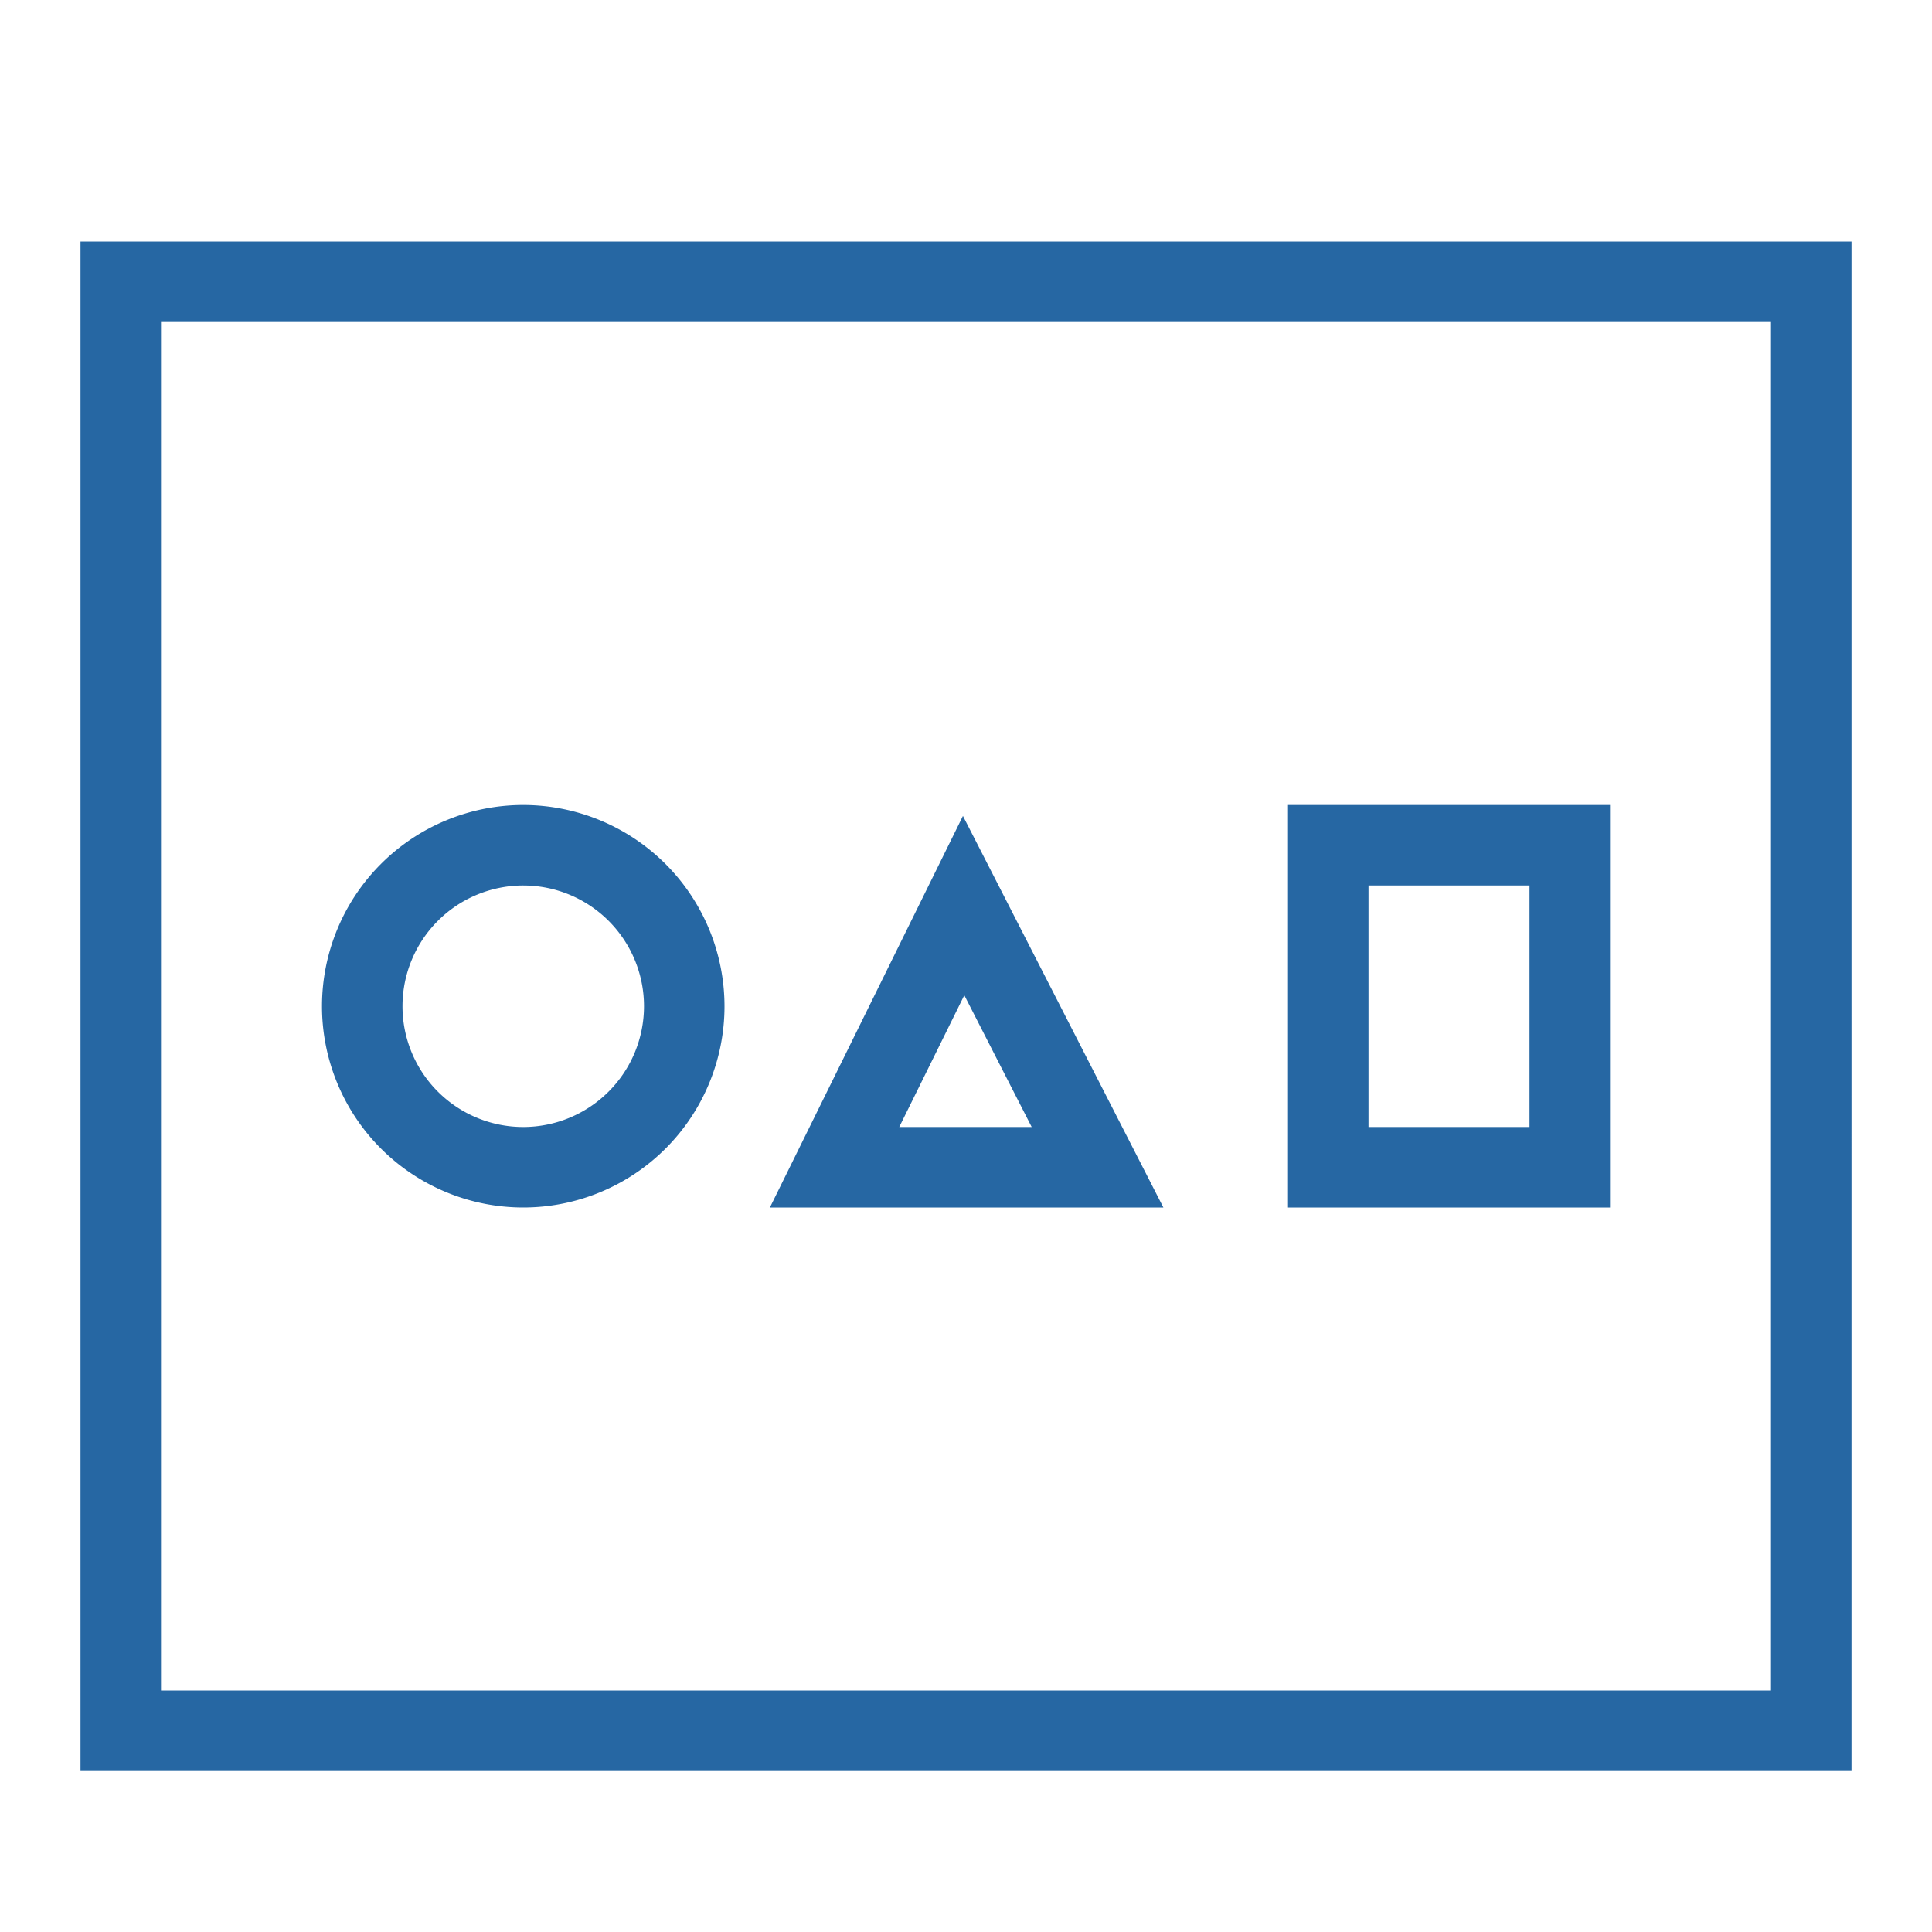
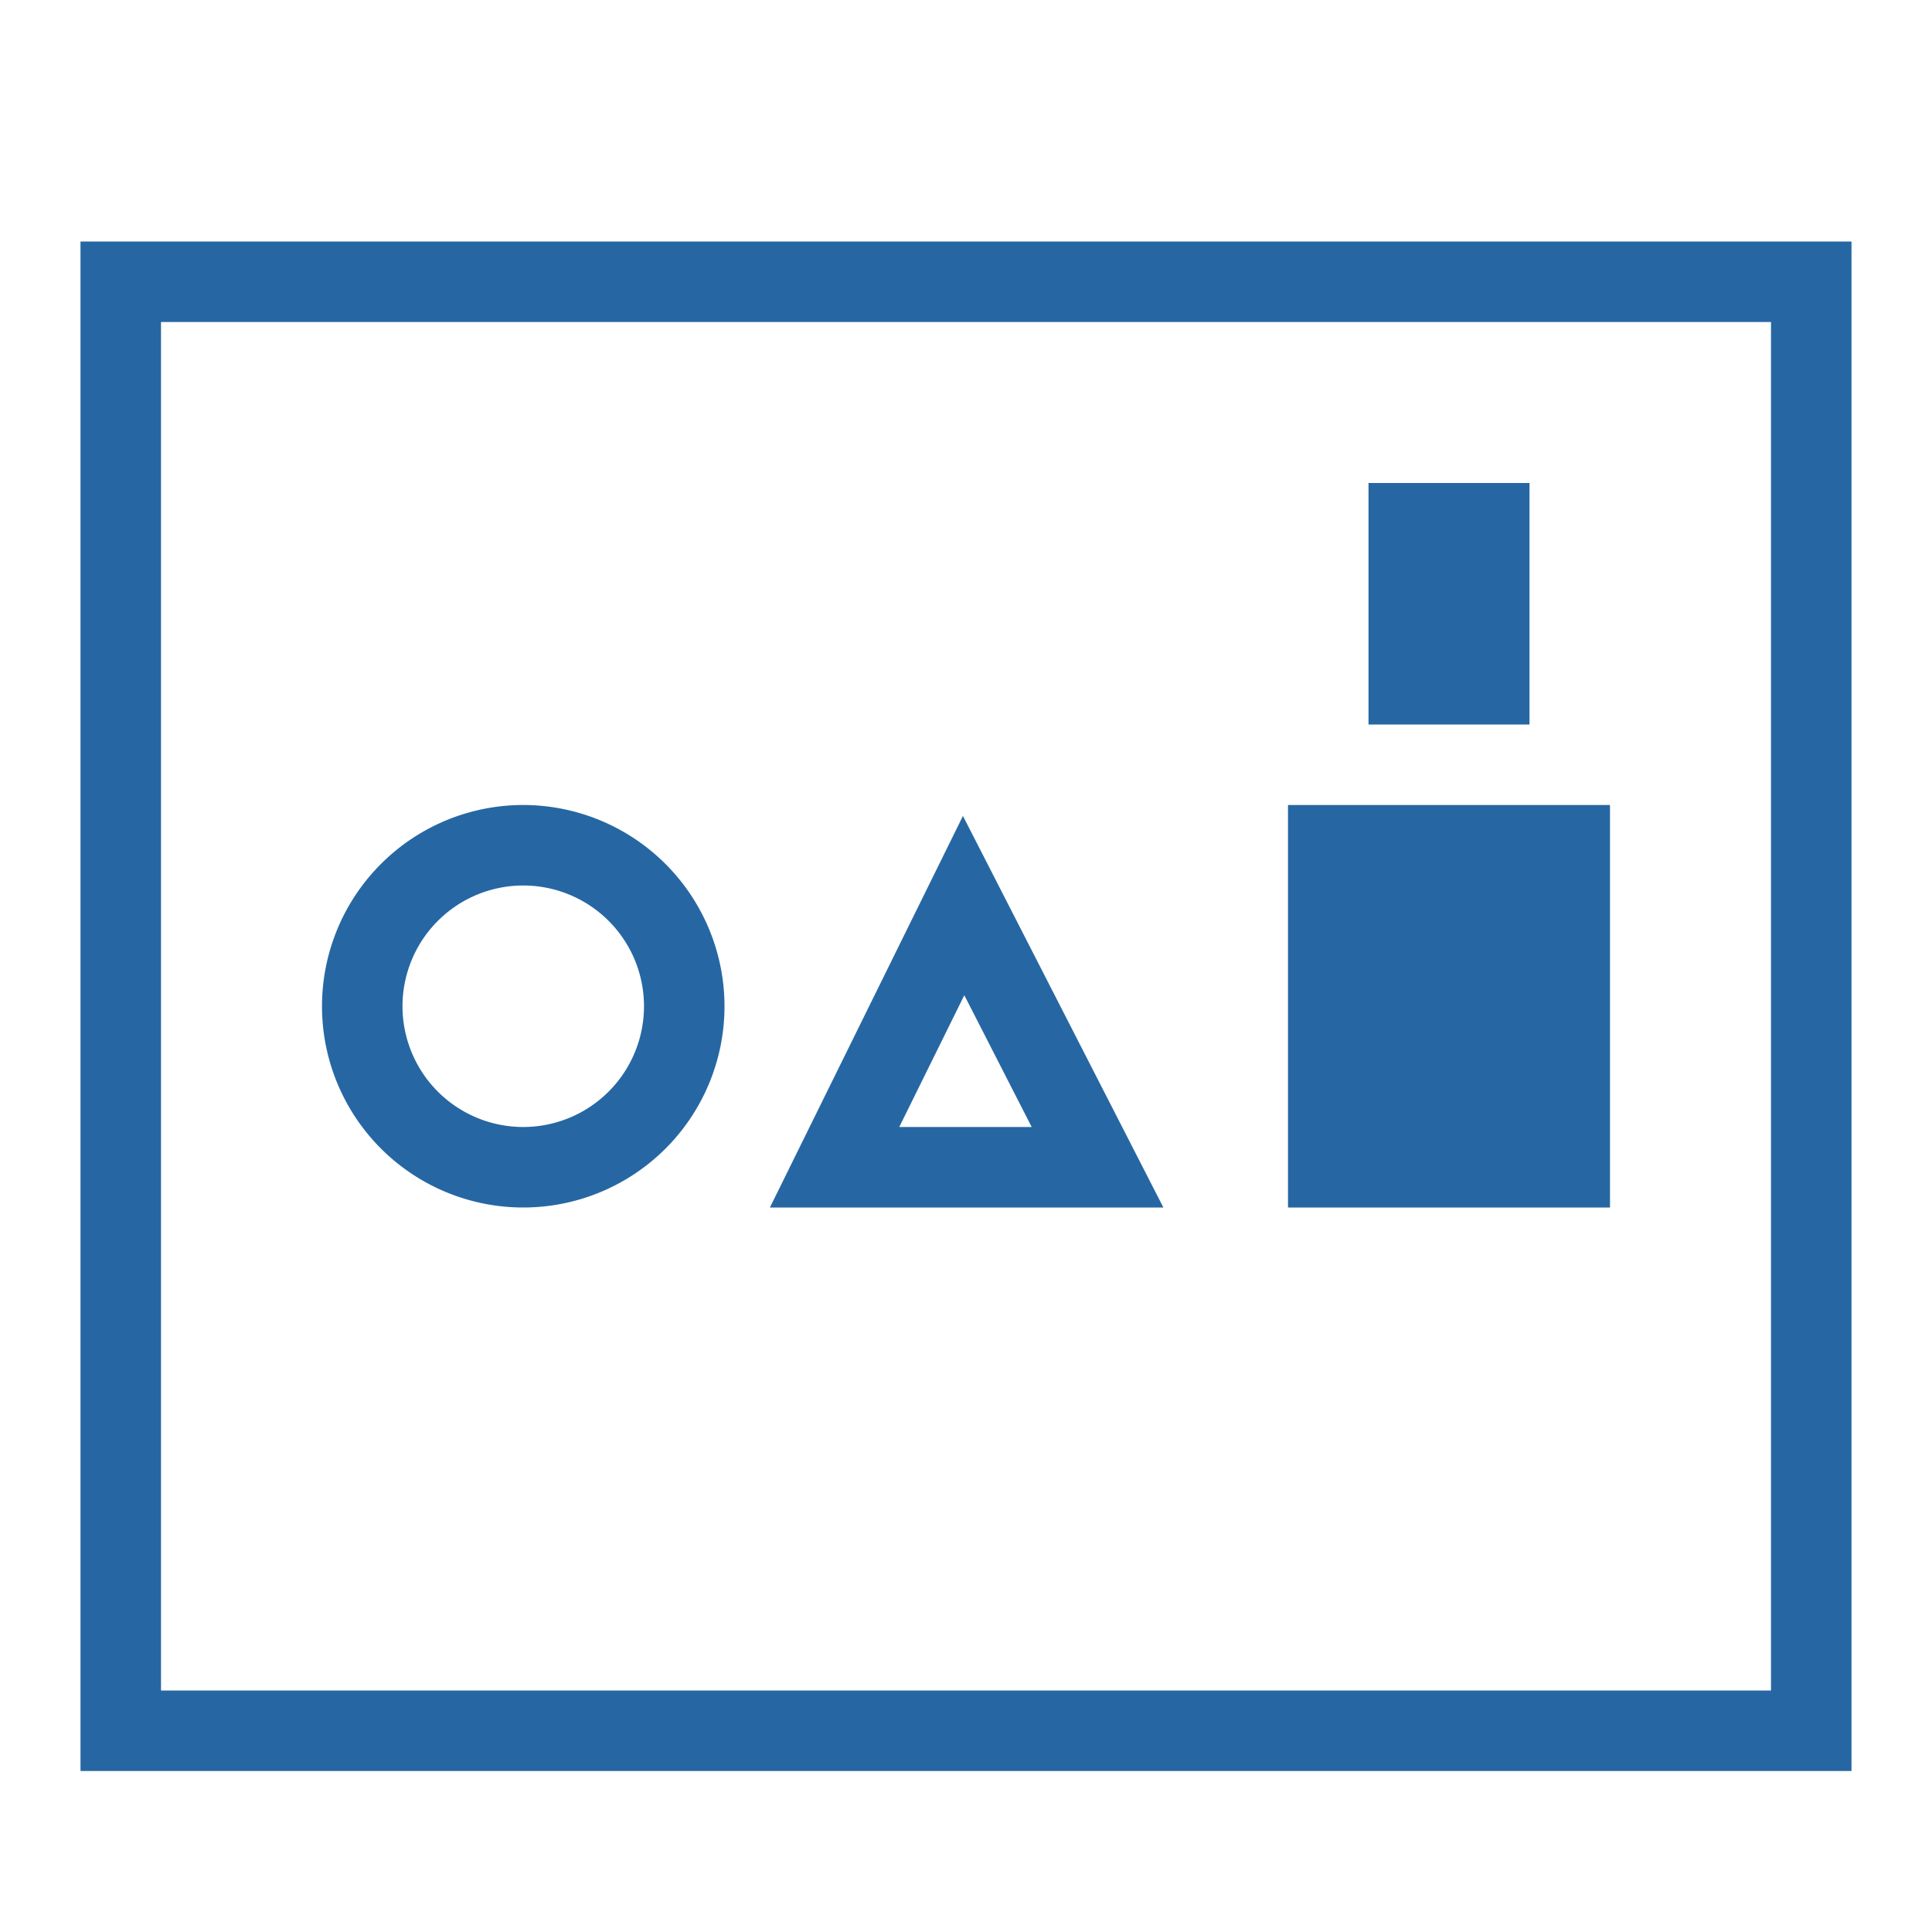
<svg xmlns="http://www.w3.org/2000/svg" width="256px" height="256px" viewBox="0 0 24 24" fill="#2667a3 ">
  <g id="SVGRepo_bgCarrier" stroke-width="0" />
  <g id="SVGRepo_tracerCarrier" stroke-linecap="round" stroke-linejoin="round" />
  <g id="SVGRepo_iconCarrier">
-     <path d="M6.499 10A2.5 2.5 0 1 0 9 12.5 2.502 2.502 0 0 0 6.499 10zm0 4A1.5 1.5 0 1 1 8 12.5 1.501 1.501 0 0 1 6.5 14zm3.065 1h4.888l-2.49-4.864zm3.252-1h-1.645l.808-1.637zM16 15h4v-5h-4zm1-4h2v3h-2zM1 22h22V3H1zM2 4h20v17H2z" />
-     <path fill="none" d="M0 0h24v24H0z" />
+     <path d="M6.499 10A2.5 2.5 0 1 0 9 12.5 2.502 2.502 0 0 0 6.499 10zm0 4A1.5 1.5 0 1 1 8 12.5 1.501 1.501 0 0 1 6.5 14zm3.065 1h4.888l-2.49-4.864zm3.252-1h-1.645l.808-1.637zM16 15h4v-5h-4m1-4h2v3h-2zM1 22h22V3H1zM2 4h20v17H2z" />
  </g>
</svg>